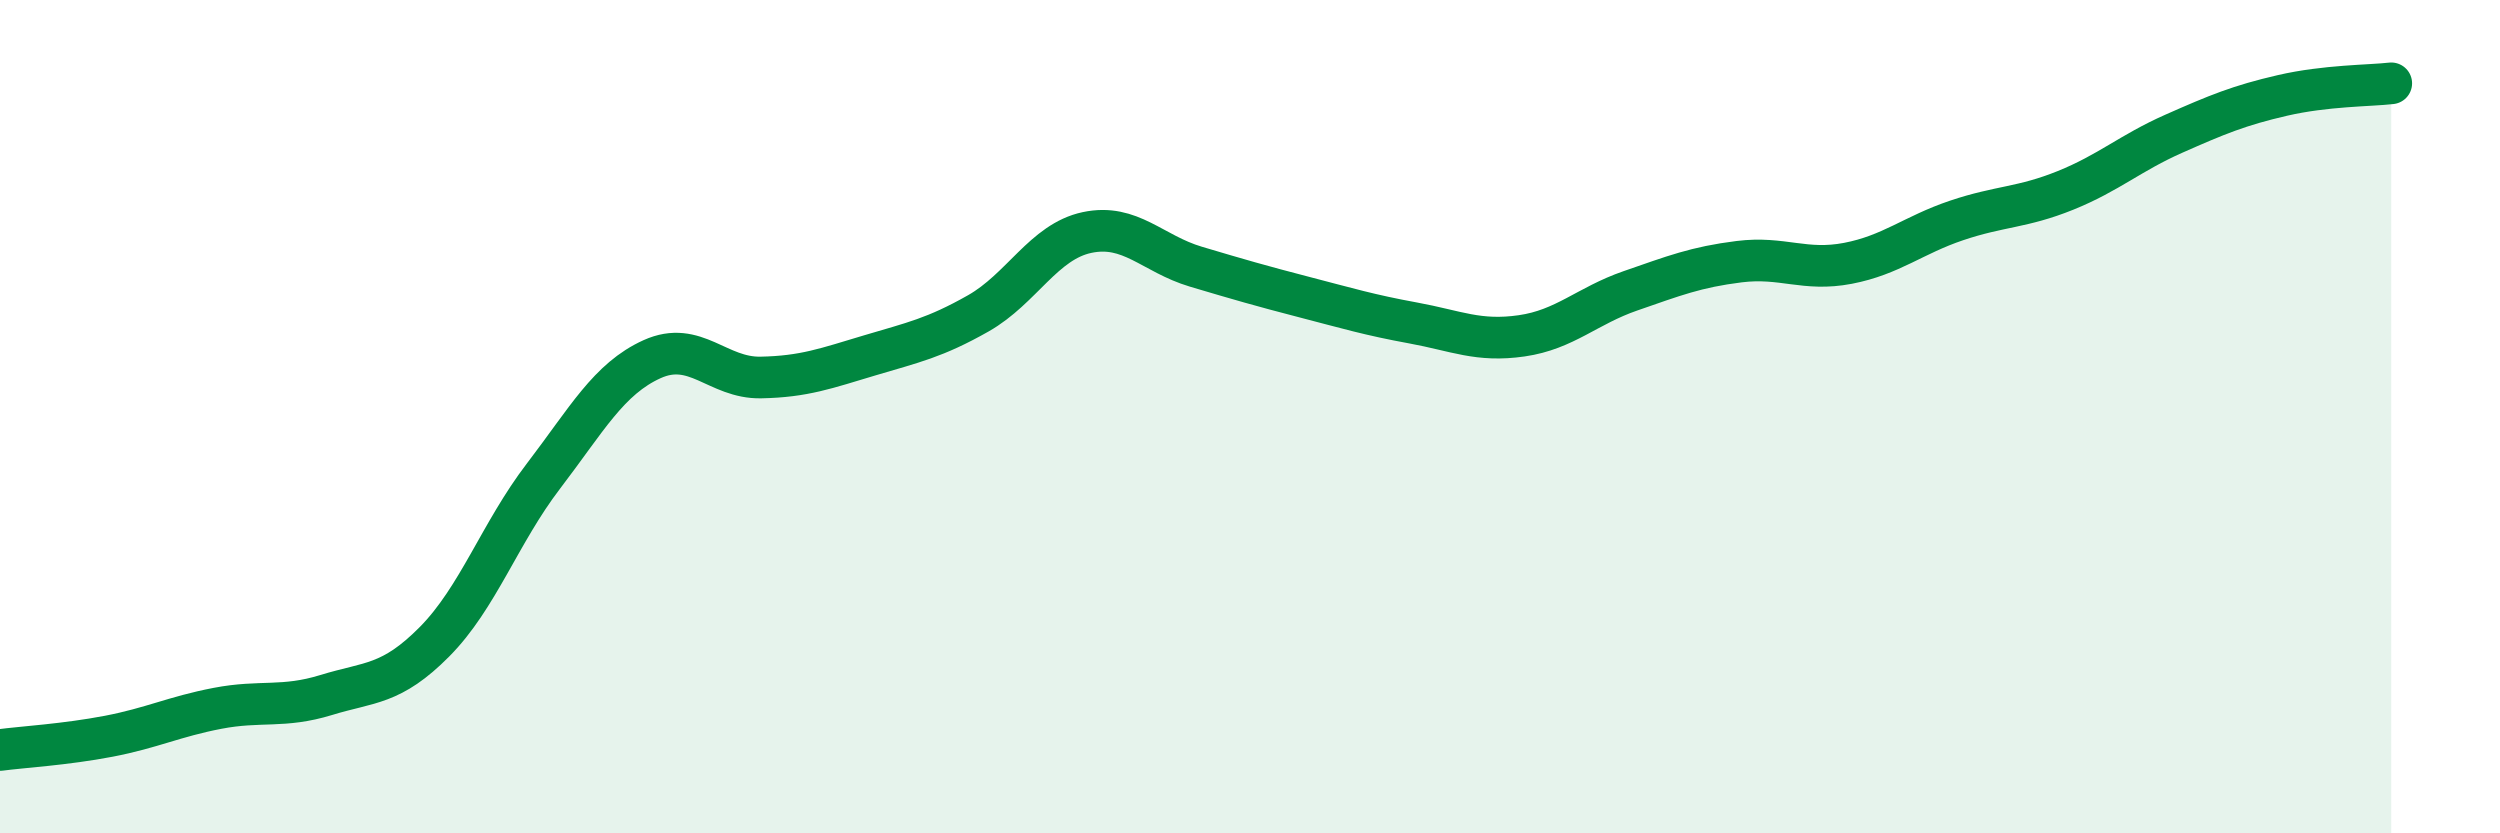
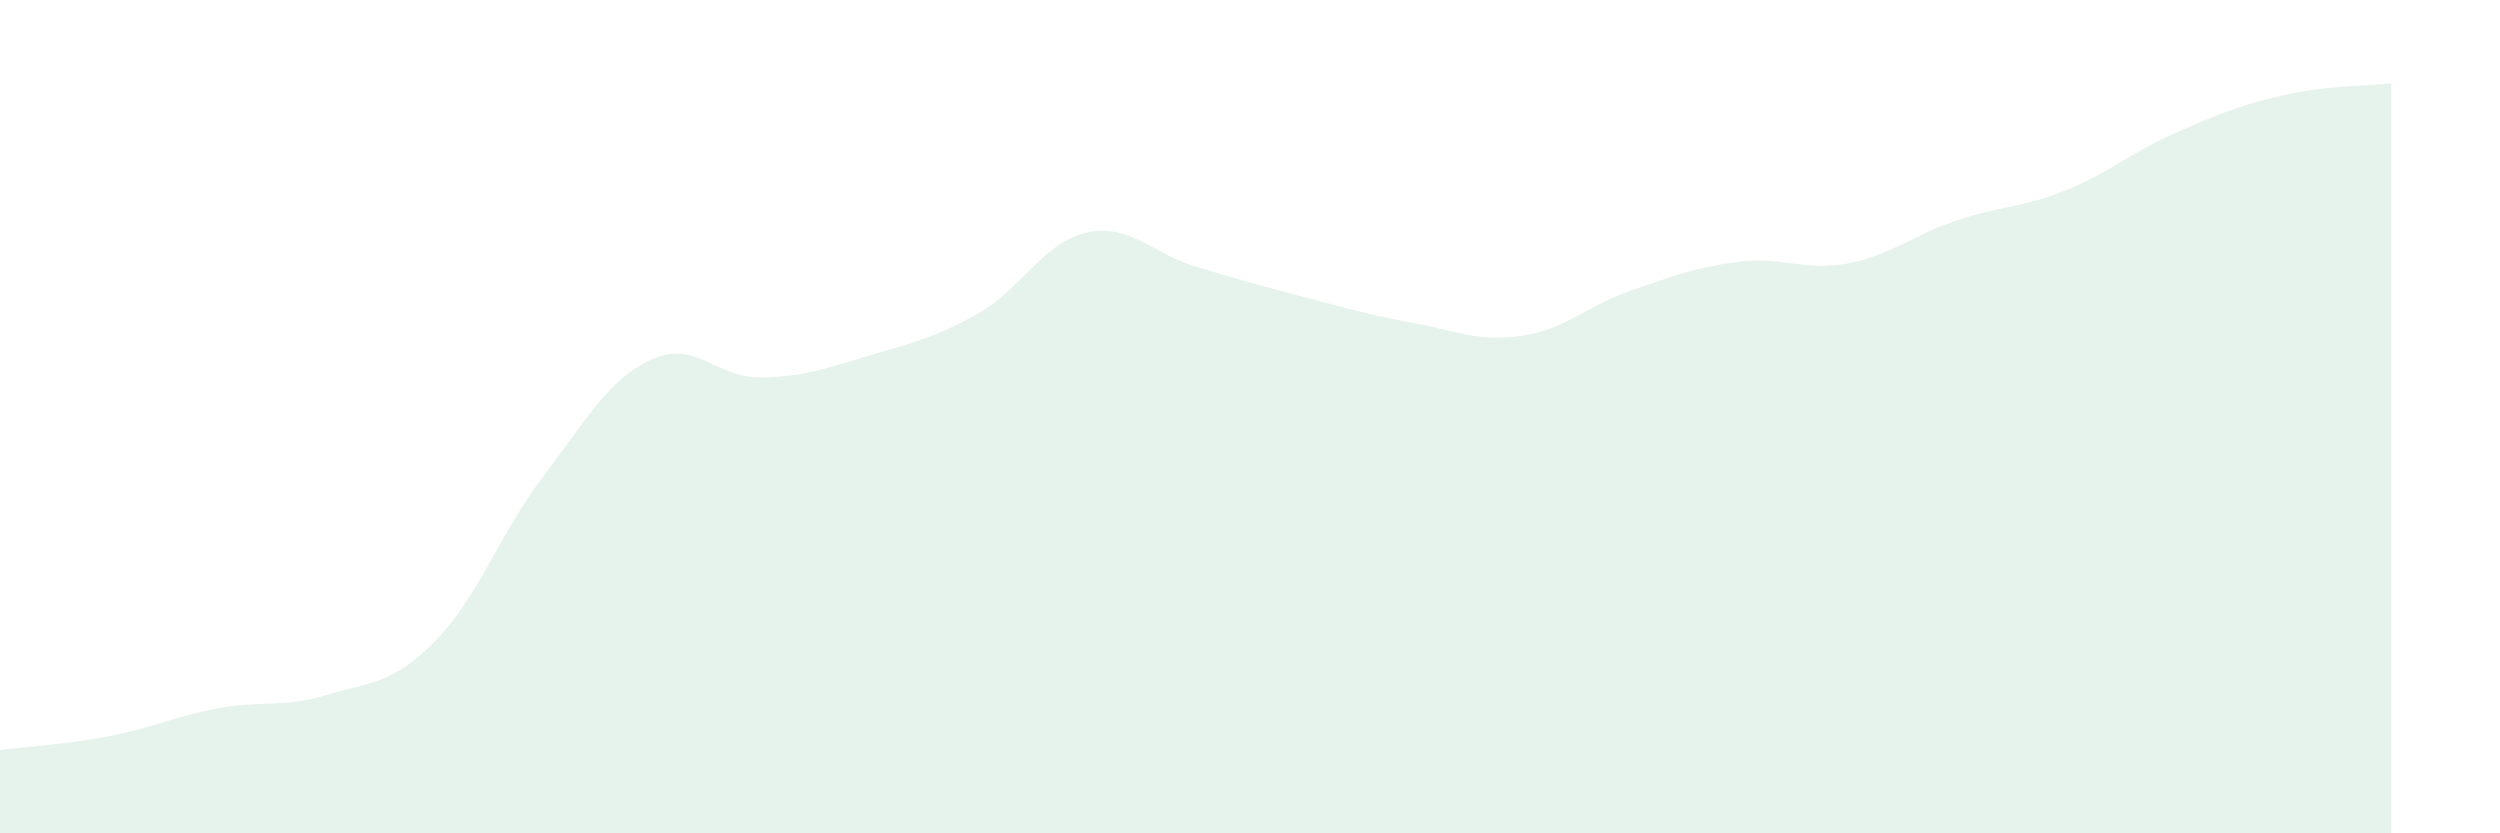
<svg xmlns="http://www.w3.org/2000/svg" width="60" height="20" viewBox="0 0 60 20">
  <path d="M 0,18 C 0.52,17.93 1.57,17.87 2.61,17.67 C 3.65,17.47 4.18,17.2 5.22,17 C 6.26,16.8 6.79,17 7.83,16.68 C 8.87,16.36 9.39,16.45 10.43,15.4 C 11.47,14.35 12,12.79 13.04,11.43 C 14.08,10.07 14.61,9.09 15.65,8.62 C 16.69,8.15 17.22,9.08 18.26,9.06 C 19.3,9.04 19.83,8.84 20.87,8.53 C 21.91,8.22 22.44,8.11 23.48,7.52 C 24.52,6.93 25.05,5.8 26.09,5.58 C 27.13,5.36 27.66,6.09 28.7,6.4 C 29.74,6.71 30.26,6.86 31.3,7.13 C 32.34,7.4 32.87,7.56 33.91,7.75 C 34.95,7.94 35.48,8.21 36.52,8.06 C 37.56,7.91 38.09,7.34 39.13,6.98 C 40.17,6.62 40.7,6.41 41.74,6.28 C 42.78,6.15 43.31,6.52 44.35,6.32 C 45.39,6.12 45.92,5.64 46.96,5.29 C 48,4.94 48.53,4.99 49.57,4.57 C 50.61,4.15 51.13,3.67 52.17,3.21 C 53.21,2.75 53.74,2.53 54.78,2.29 C 55.82,2.05 56.87,2.06 57.39,2L57.39 20L0 20Z" fill="#008740" opacity="0.1" stroke-linecap="round" stroke-linejoin="round" />
-   <path d="M 0,18 C 0.52,17.93 1.57,17.87 2.61,17.67 C 3.65,17.47 4.18,17.2 5.22,17 C 6.26,16.8 6.79,17 7.83,16.68 C 8.87,16.36 9.39,16.45 10.43,15.4 C 11.47,14.35 12,12.79 13.04,11.43 C 14.08,10.07 14.61,9.09 15.65,8.62 C 16.69,8.15 17.22,9.08 18.26,9.06 C 19.3,9.04 19.83,8.84 20.87,8.53 C 21.91,8.22 22.44,8.11 23.48,7.52 C 24.52,6.93 25.05,5.8 26.09,5.58 C 27.13,5.36 27.66,6.09 28.7,6.4 C 29.74,6.71 30.26,6.86 31.3,7.13 C 32.34,7.4 32.87,7.56 33.91,7.75 C 34.95,7.94 35.48,8.21 36.52,8.06 C 37.56,7.91 38.09,7.34 39.13,6.98 C 40.17,6.62 40.7,6.41 41.74,6.28 C 42.78,6.15 43.31,6.52 44.35,6.32 C 45.39,6.12 45.92,5.64 46.96,5.29 C 48,4.94 48.53,4.99 49.57,4.57 C 50.61,4.15 51.13,3.67 52.17,3.21 C 53.21,2.75 53.74,2.53 54.78,2.29 C 55.82,2.05 56.87,2.06 57.39,2" stroke="#008740" stroke-width="1" fill="none" stroke-linecap="round" stroke-linejoin="round" />
</svg>